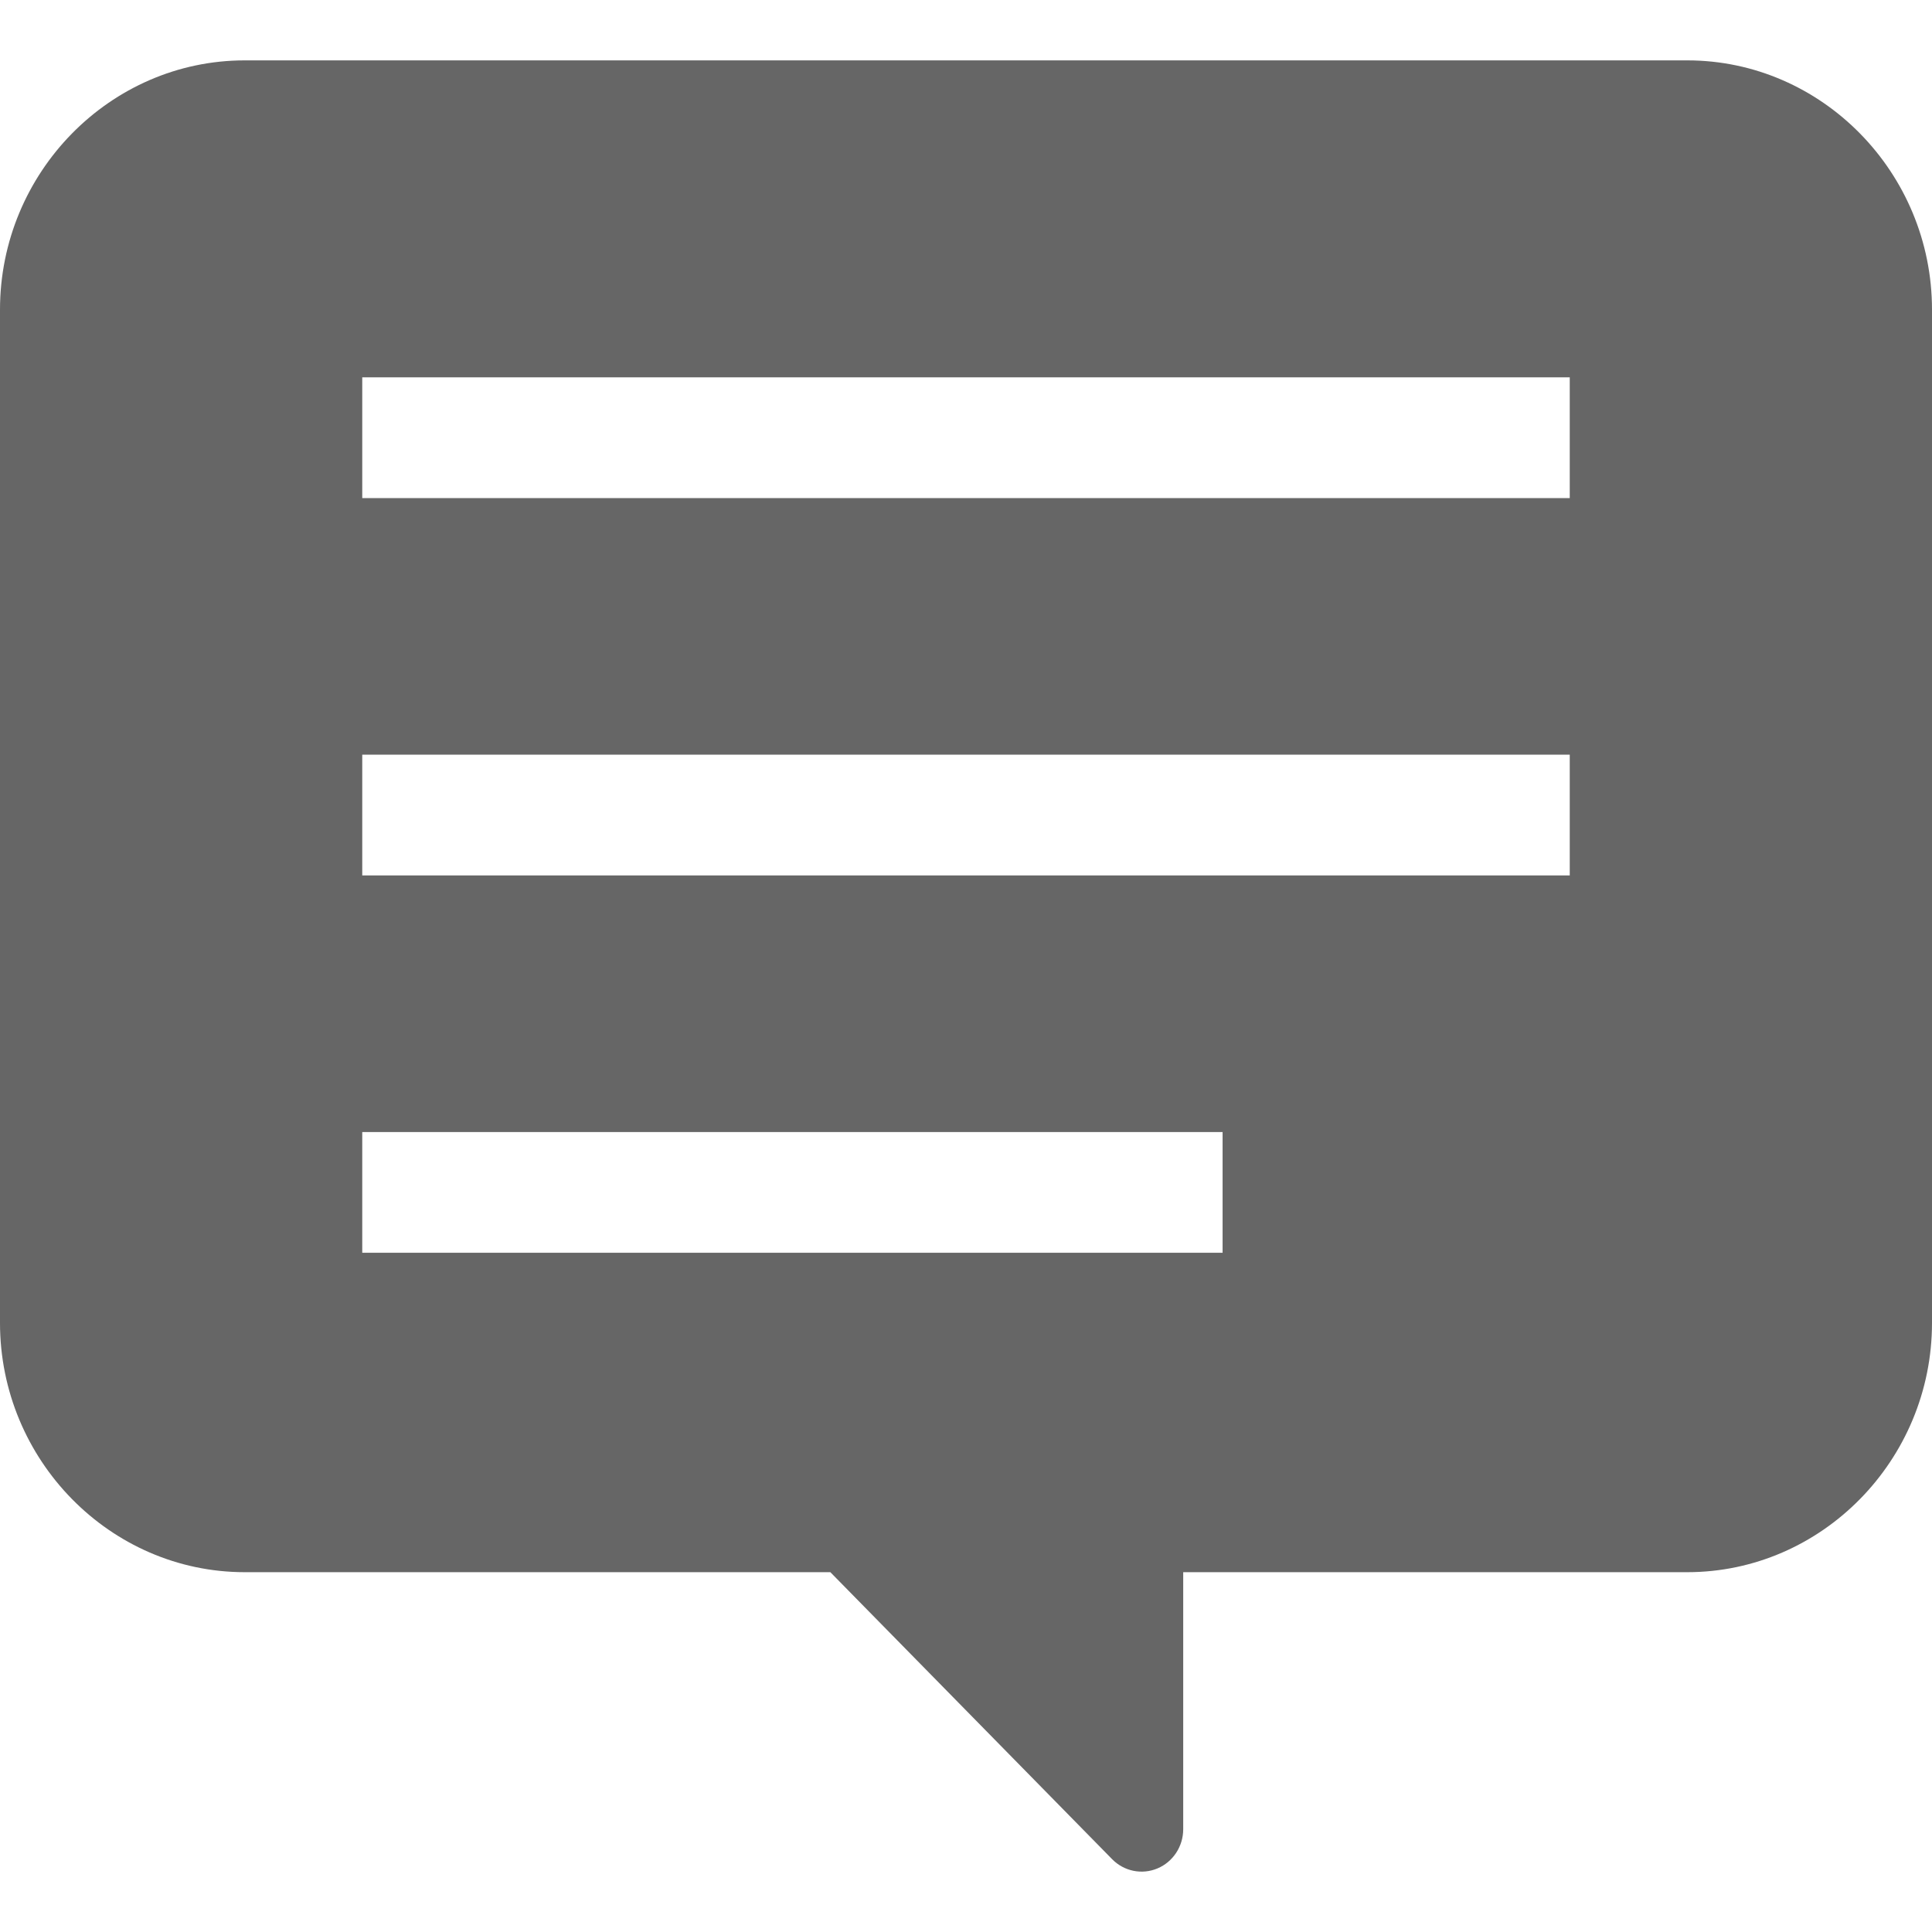
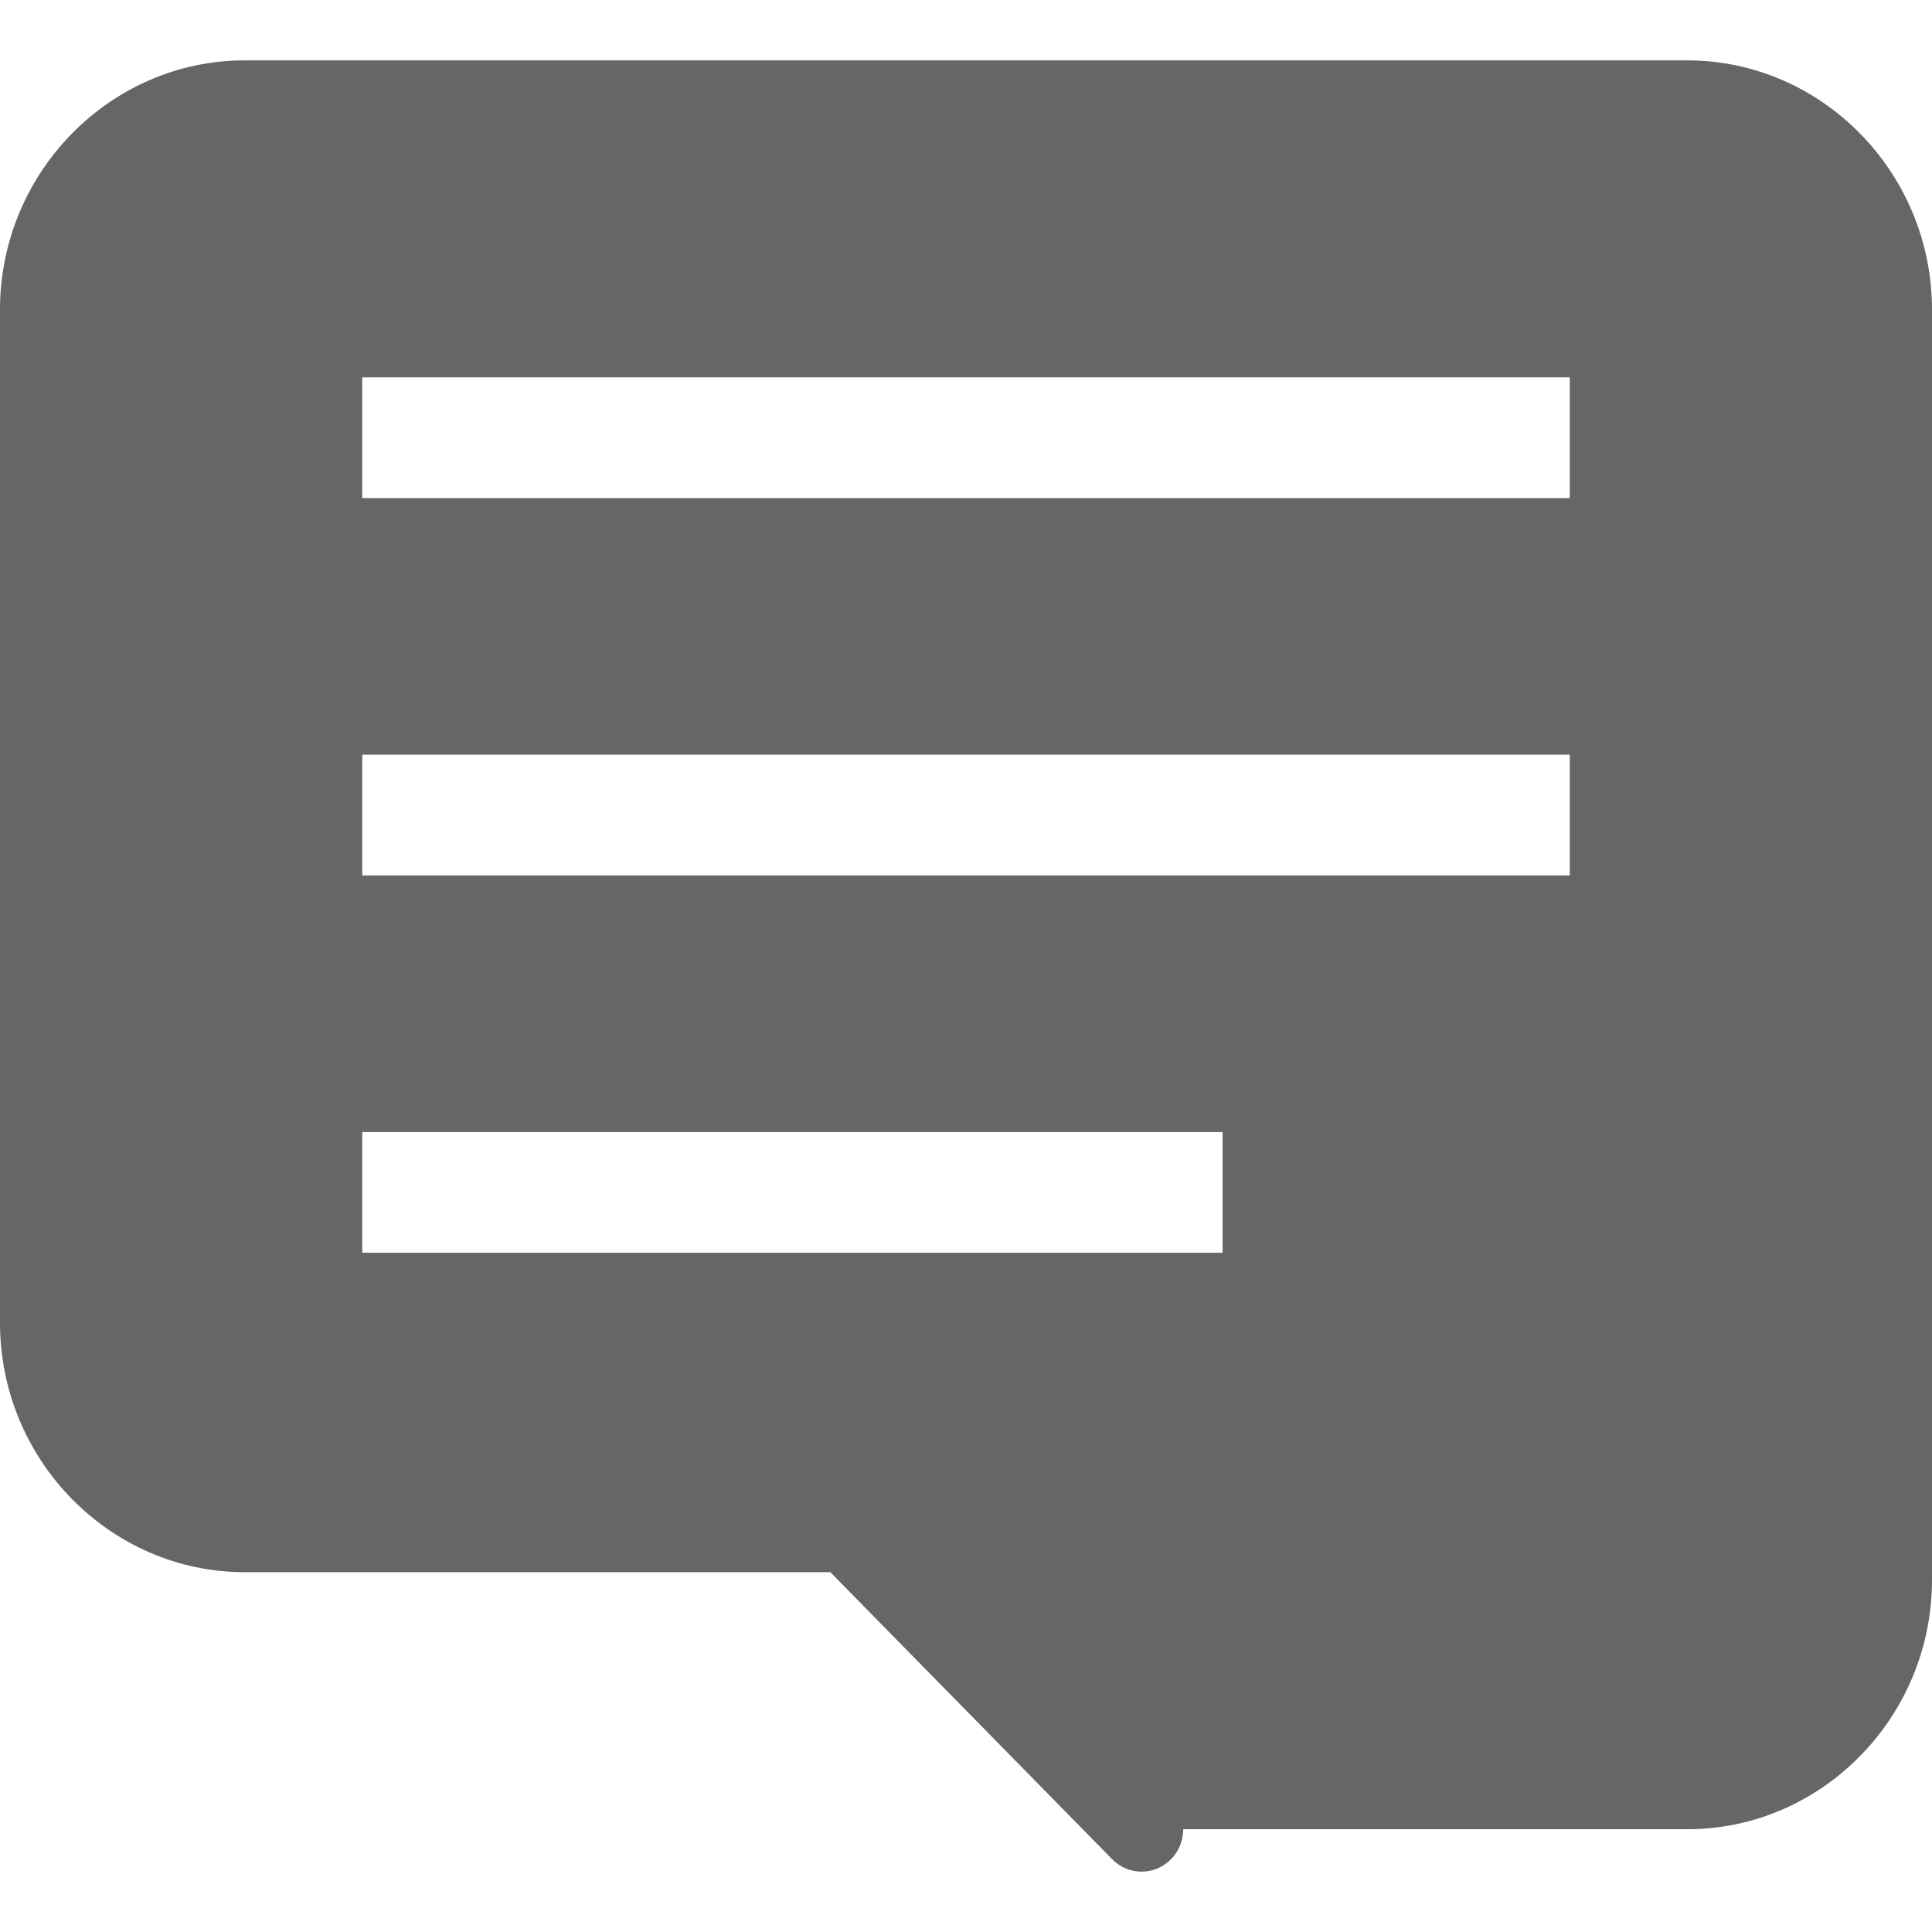
<svg xmlns="http://www.w3.org/2000/svg" version="1.1" id="_x32_" x="0px" y="0px" viewBox="0 0 512 512" width="15px" height="15px" xml:space="preserve">
  <style type="text/css">
	.st0{fill:#4B4B4B;}
</style>
  <g>
-     <path class="st0" d="M447.139,16H64.859C29.188,16,0,45.729,0,82.063v268.519c0,36.334,29.188,66.063,64.859,66.063h155.192   l74.68,76.064c3.156,3.213,7.902,4.174,12.024,2.436c4.121-1.74,6.808-5.836,6.808-10.381v-68.119h133.576   c35.674,0,64.861-29.729,64.861-66.063V82.063C512,45.729,482.812,16,447.139,16z M96,132v-32h320v32H96z M96,232v-32h320v32H96z    M324,300v32H96v-32H324z" style="fill: rgb(102, 102, 102);" />
+     <path class="st0" d="M447.139,16H64.859C29.188,16,0,45.729,0,82.063v268.519c0,36.334,29.188,66.063,64.859,66.063h155.192   l74.68,76.064c3.156,3.213,7.902,4.174,12.024,2.436c4.121-1.74,6.808-5.836,6.808-10.381h133.576   c35.674,0,64.861-29.729,64.861-66.063V82.063C512,45.729,482.812,16,447.139,16z M96,132v-32h320v32H96z M96,232v-32h320v32H96z    M324,300v32H96v-32H324z" style="fill: rgb(102, 102, 102);" />
  </g>
</svg>